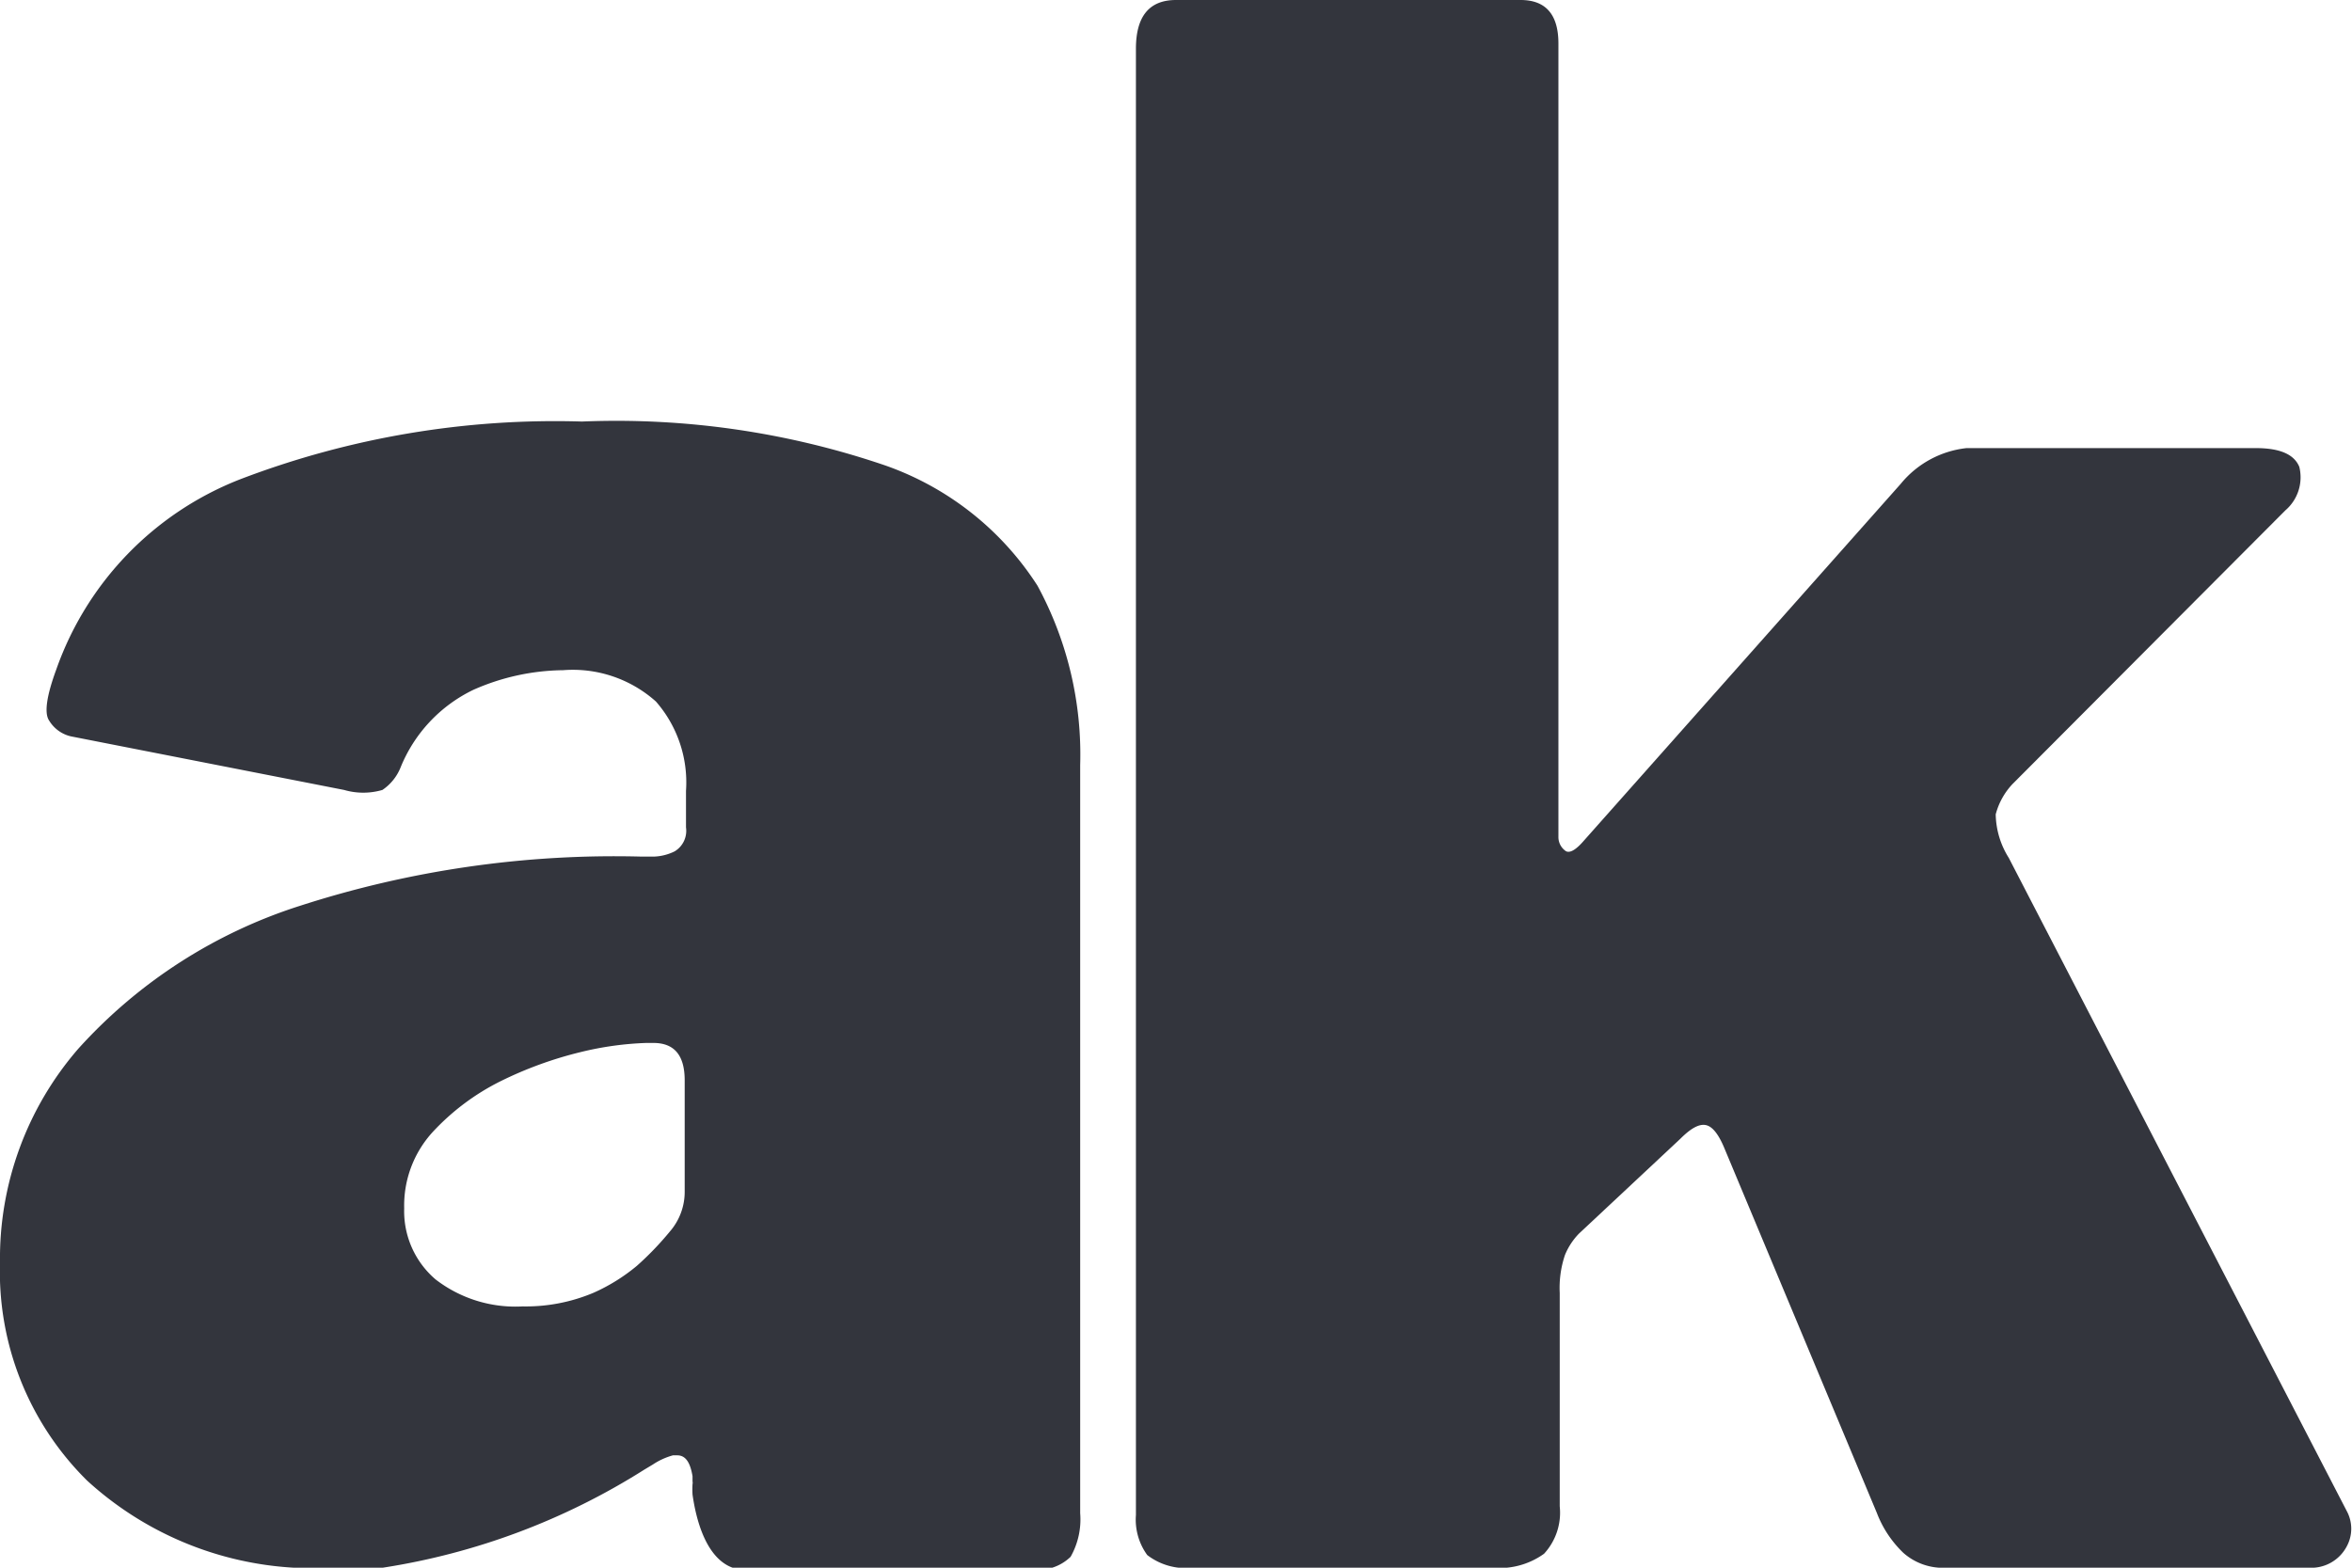
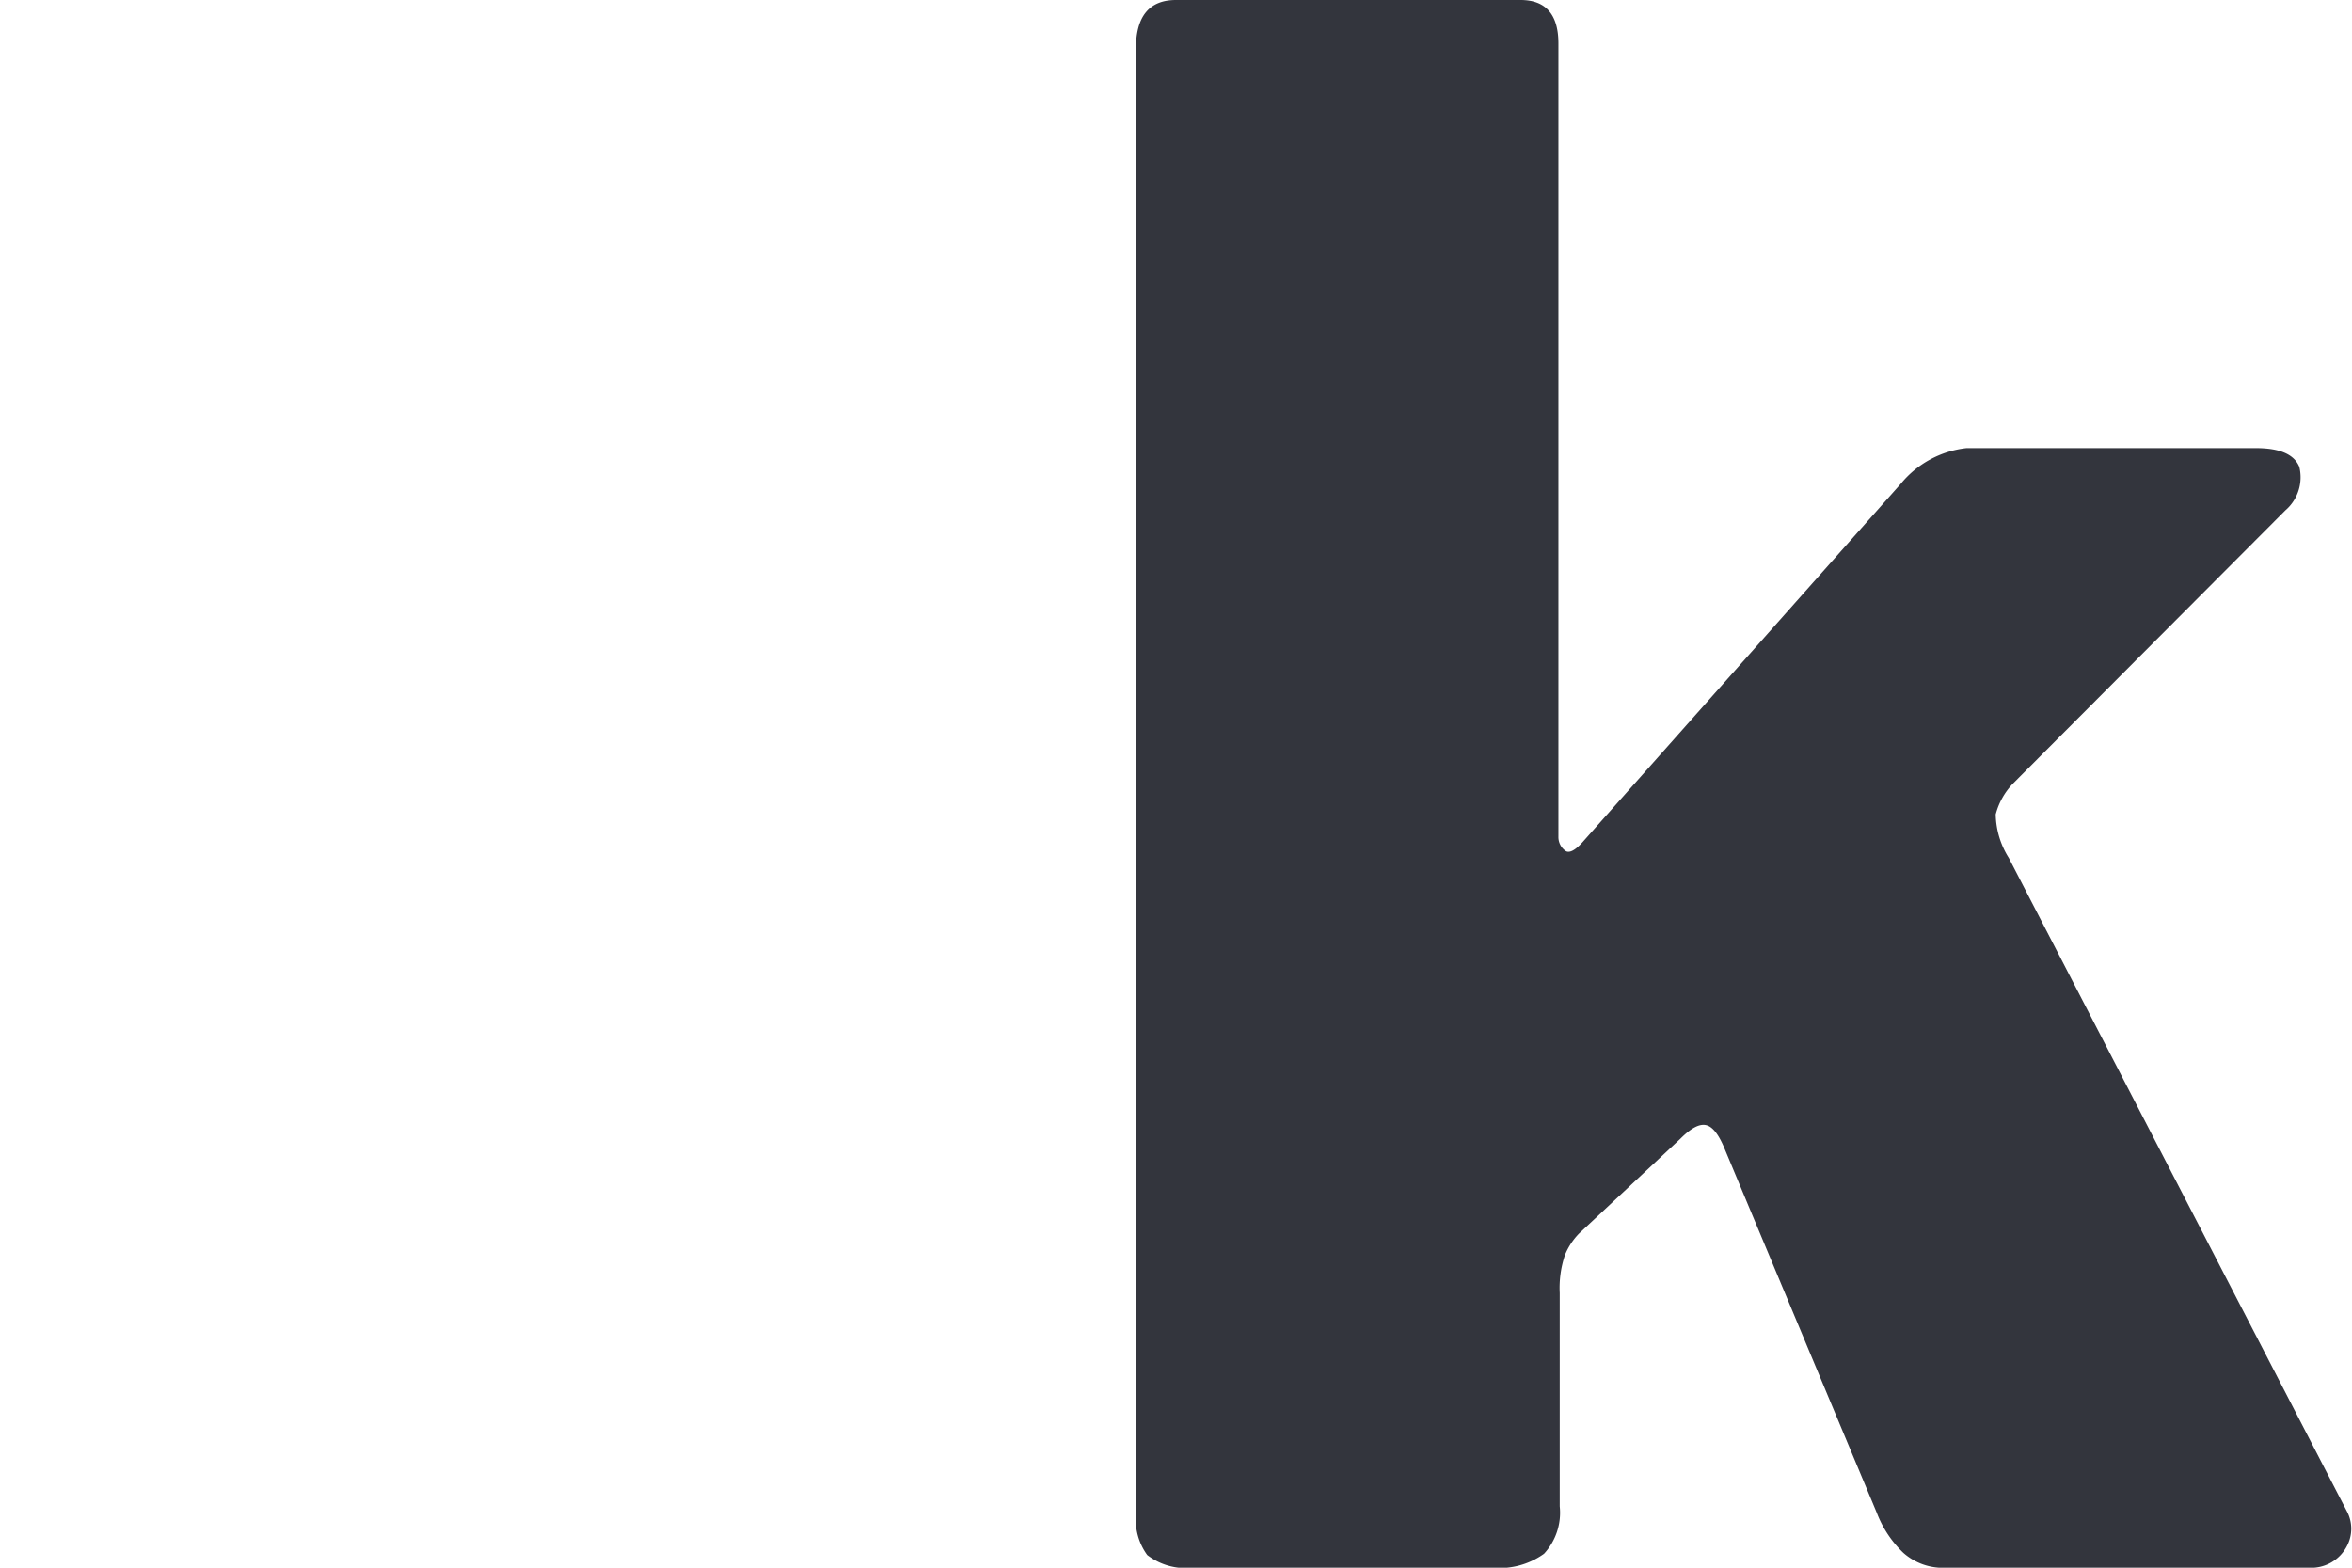
<svg xmlns="http://www.w3.org/2000/svg" id="Layer_1" data-name="Layer 1" viewBox="0 0 54 36">
  <defs>
    <style>.cls-1{fill:#33353d;}</style>
  </defs>
  <path class="cls-1" d="M53.88,35.51A.92.92,0,0,1,53,36h-8.3a1.37,1.37,0,0,1-1-.34,2.51,2.51,0,0,1-.61-.92l-3.49-8.35c-.13-.32-.27-.51-.42-.55s-.34.05-.6.31l-2.33,2.18a1.54,1.54,0,0,0-.32.49,2.37,2.37,0,0,0-.12.87v4.9a1.39,1.39,0,0,1-.36,1.09,1.75,1.75,0,0,1-1.19.32H27.39a1.45,1.45,0,0,1-1.05-.29,1.38,1.38,0,0,1-.26-.92V1.12C26.08.37,26.39,0,27,0h7.91q.87,0,.87,1V19.21a.39.39,0,0,0,.15.32c.09.08.24,0,.43-.22l7.28-8.2a2.27,2.27,0,0,1,1.51-.82h6.64c.55,0,.88.14,1,.43a1,1,0,0,1-.32,1L46.21,18a1.61,1.61,0,0,0-.39.7,1.93,1.93,0,0,0,.3,1l7.76,15A.85.85,0,0,1,53.88,35.51Z" />
-   <path class="cls-1" d="M23.82,13.45a6.84,6.84,0,0,0-3.52-2.77,19.13,19.13,0,0,0-6.94-1A20.25,20.25,0,0,0,5.53,11a7.28,7.28,0,0,0-4.24,4.38c-.22.6-.28,1-.16,1.17a.79.79,0,0,0,.5.36L7.9,18.14a1.57,1.57,0,0,0,.88,0,1.13,1.13,0,0,0,.41-.5,3.39,3.39,0,0,1,1.68-1.8,5.22,5.22,0,0,1,2.06-.45,2.86,2.86,0,0,1,2.13.72,2.82,2.82,0,0,1,.69,2.05V19a.55.55,0,0,1-.26.55,1.16,1.16,0,0,1-.46.12H14.7A23.47,23.47,0,0,0,6.89,20.8,11.6,11.6,0,0,0,1.8,24.08,7.35,7.35,0,0,0,0,29a6.74,6.74,0,0,0,2,5,7.68,7.68,0,0,0,5.63,2h.2c.13,0,.32,0,.58,0l.25,0h.13a15.71,15.71,0,0,0,6-2.25l.2-.12a1.59,1.59,0,0,1,.46-.21h.1c.2,0,.3.18.35.48l0,.12a.13.13,0,0,1,0,.06,2.07,2.07,0,0,0,0,.24c.07.5.3,1.59,1.07,1.72l.17,0h6.55a1.07,1.07,0,0,0,.89-.29,1.74,1.74,0,0,0,.22-1V17.57A8.13,8.13,0,0,0,23.82,13.45ZM9.93,26a5.41,5.41,0,0,1,1.56-1.17,8.88,8.88,0,0,1,1.84-.67,7.33,7.33,0,0,1,1.51-.21H15c.48,0,.72.28.72.86v2.54a1.39,1.39,0,0,1-.34.93,7,7,0,0,1-.76.79,4.24,4.24,0,0,1-1,.62A4,4,0,0,1,12,30a3,3,0,0,1-2-.62,2.06,2.06,0,0,1-.72-1.63A2.5,2.5,0,0,1,9.93,26Z" />
</svg>